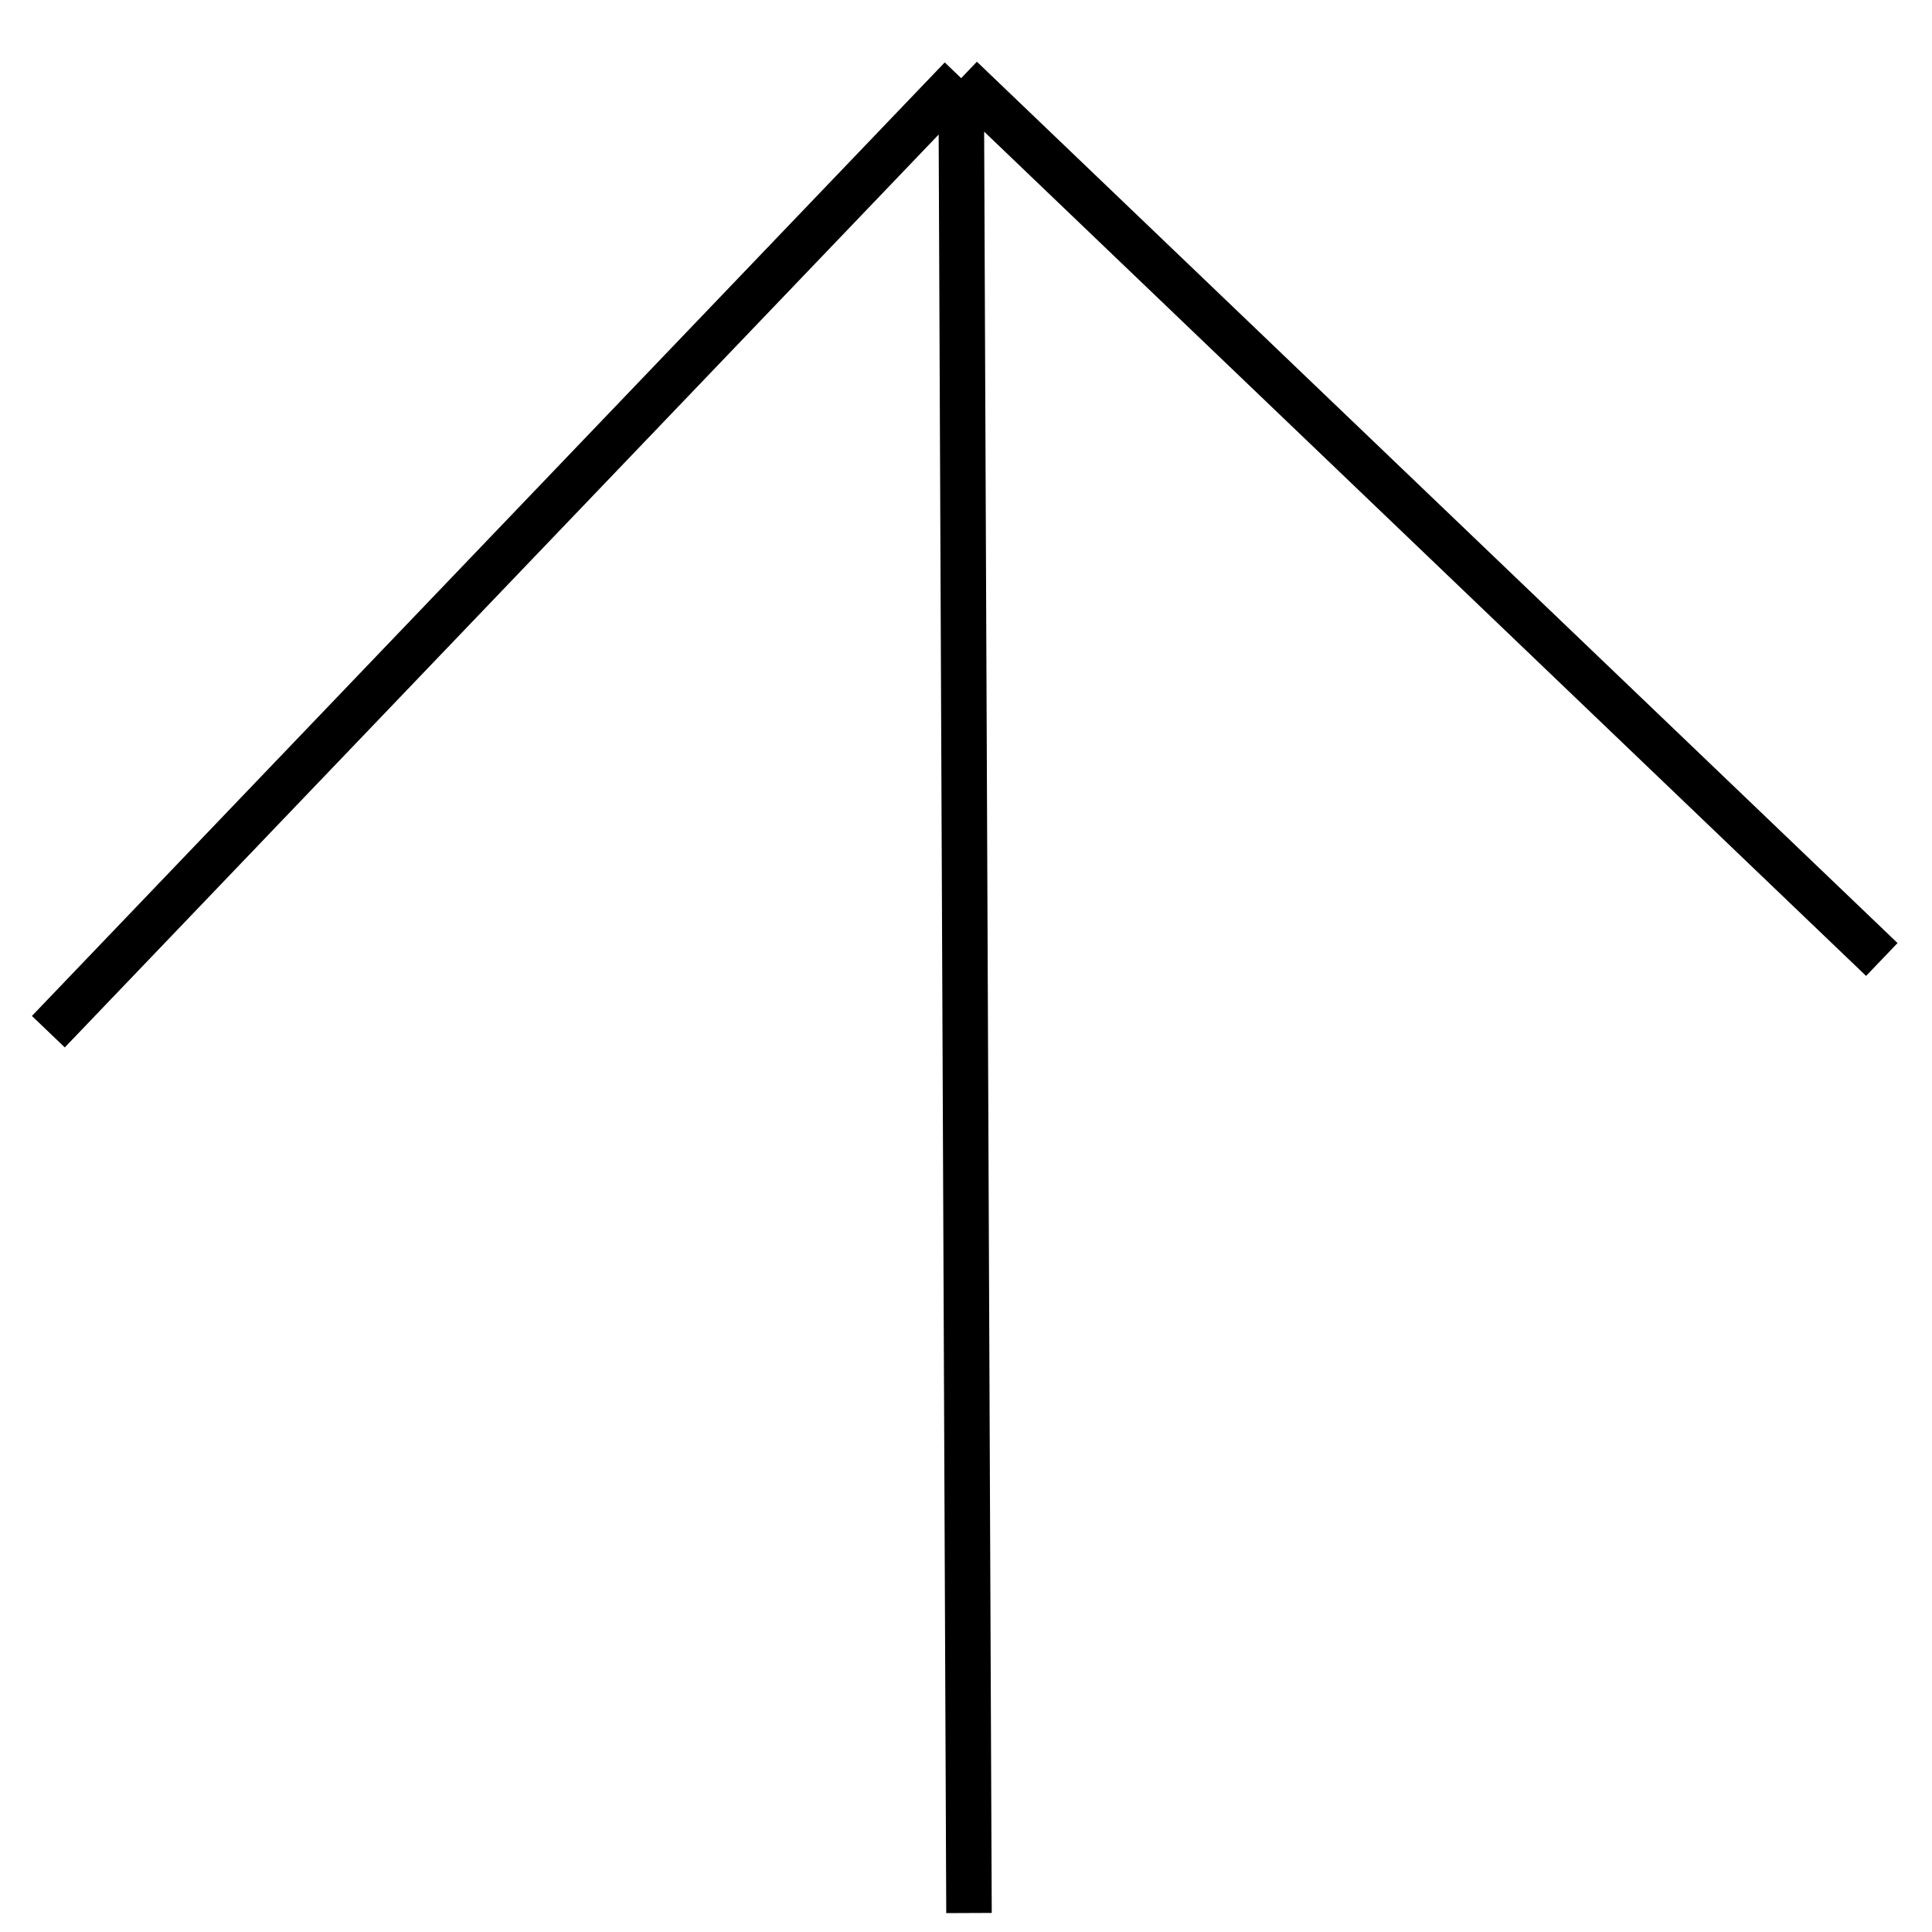
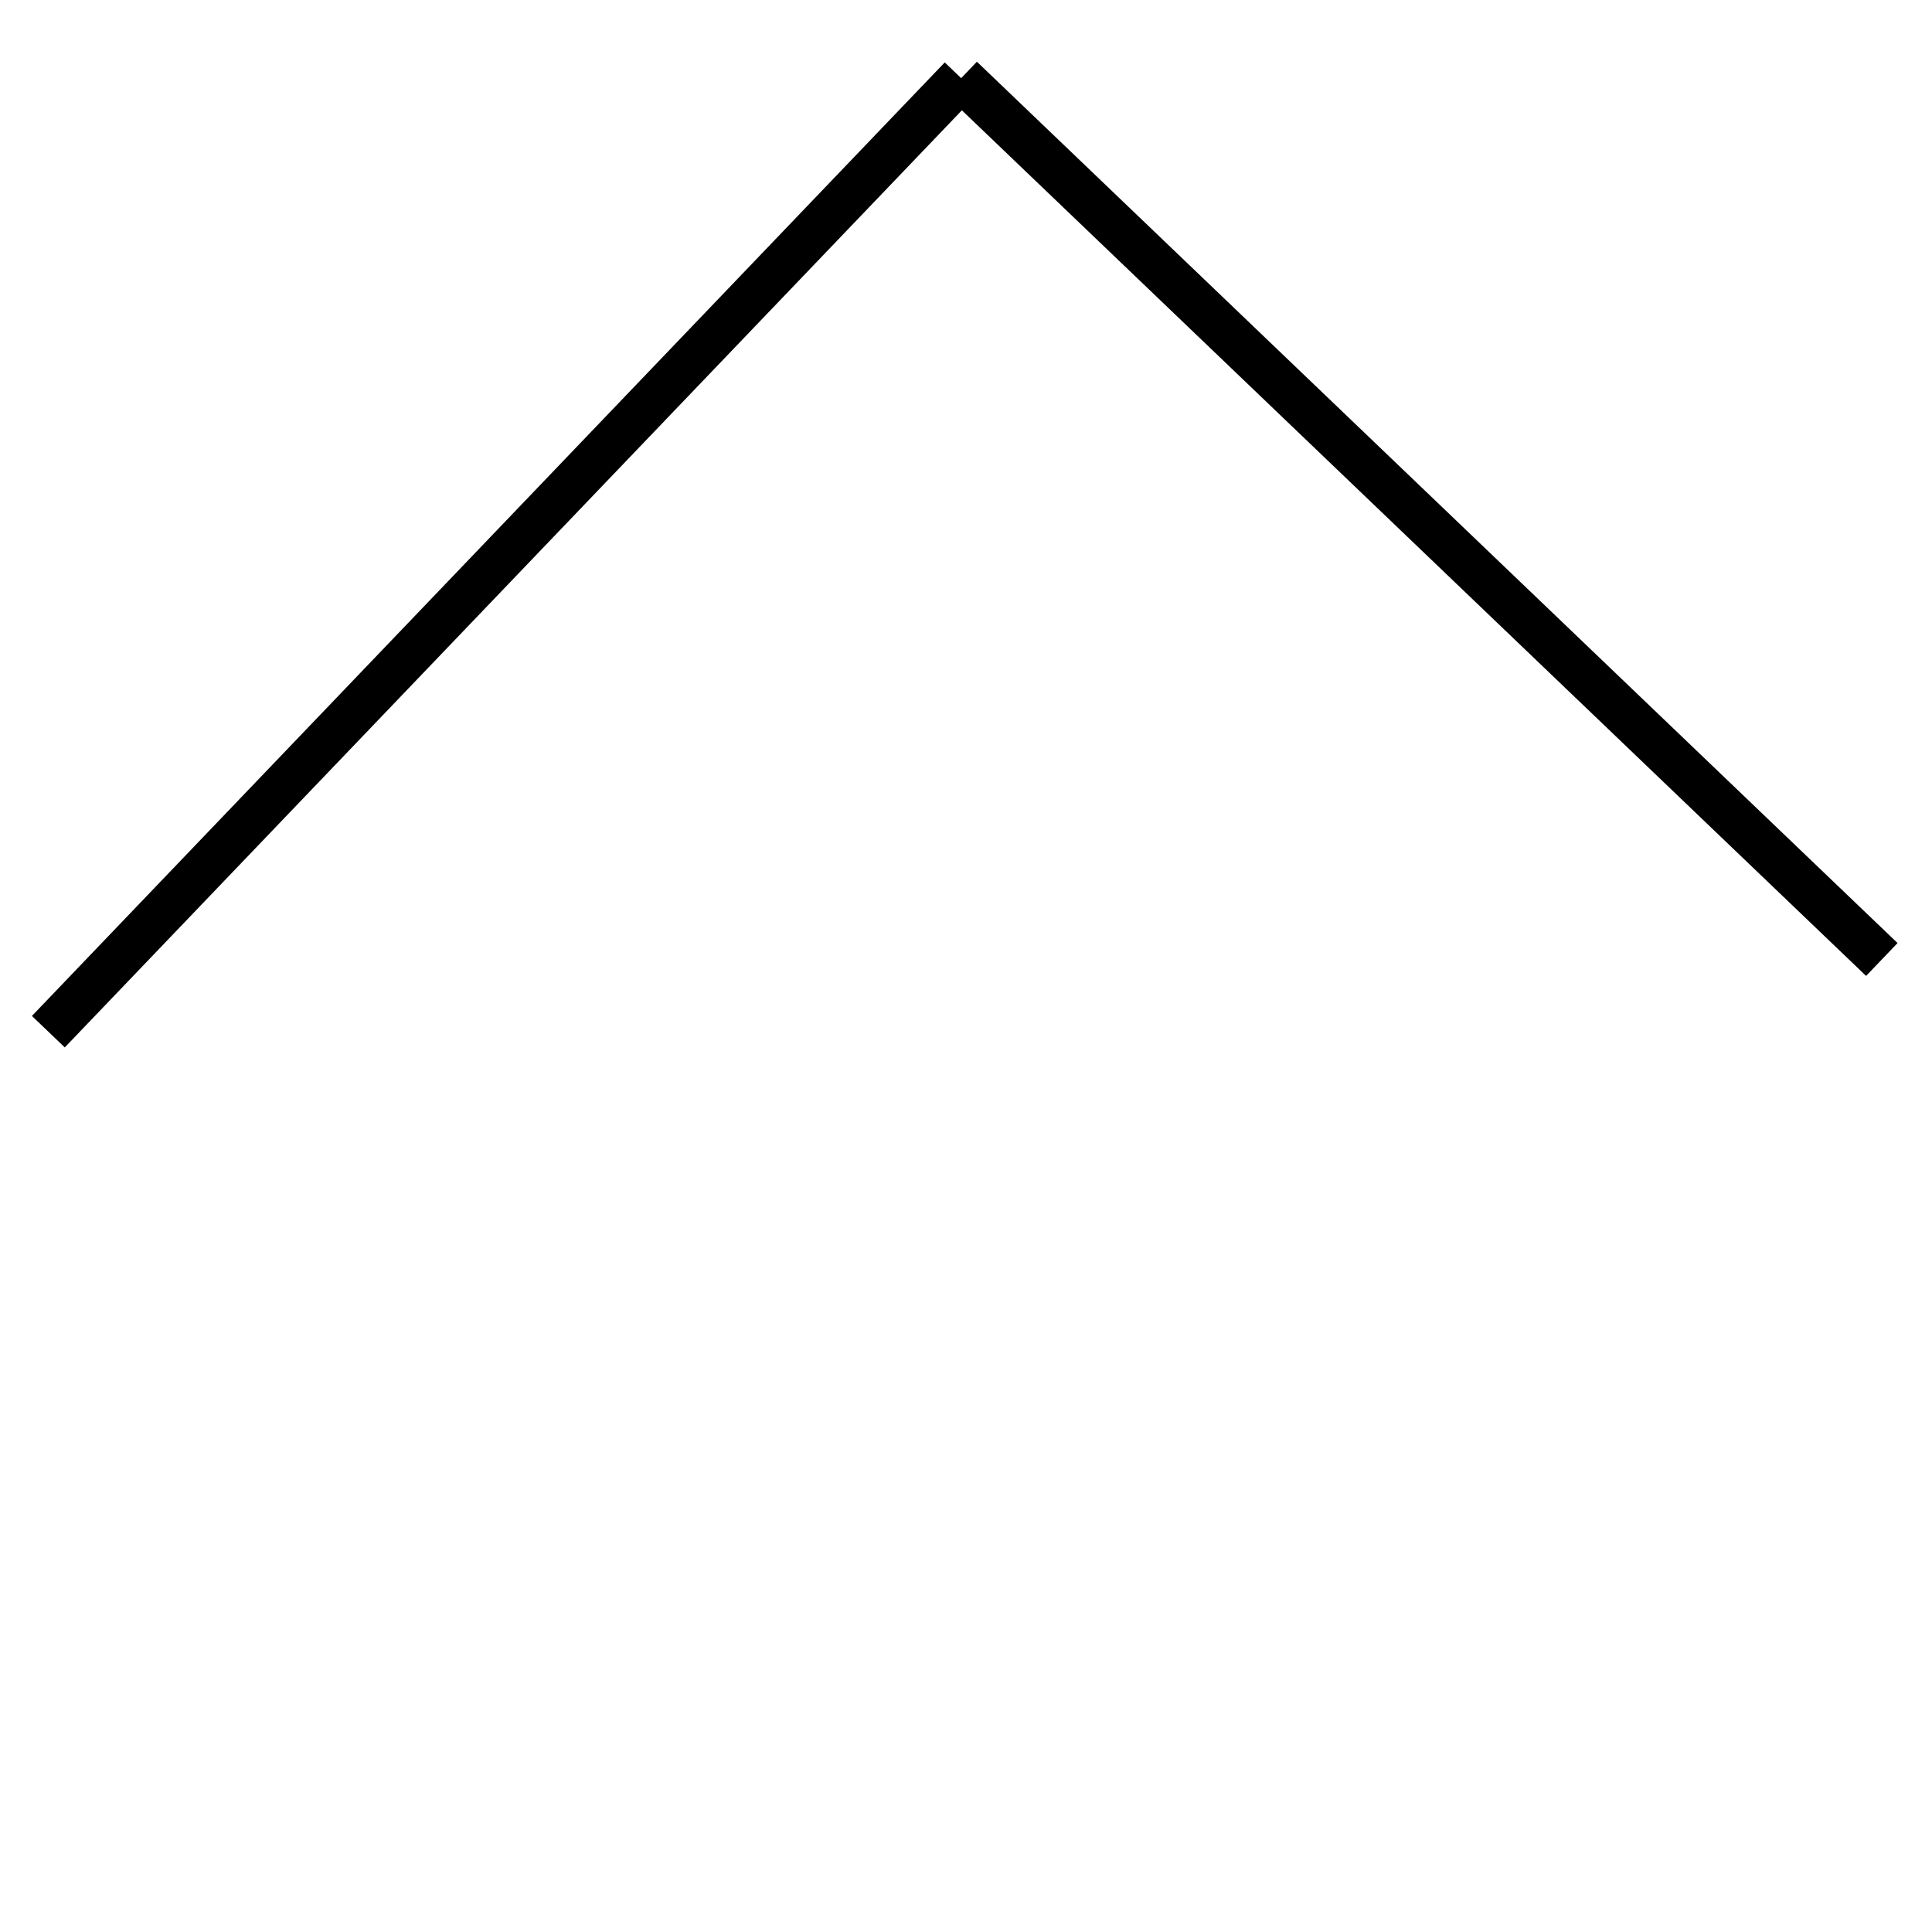
<svg xmlns="http://www.w3.org/2000/svg" width="40" height="40" viewBox="0 0 40 40" fill="none">
-   <path d="M20.062 39.607L19.9 1.618M19.9 1.618L1.001 21.36M19.9 1.618L38.961 19.865" stroke="black" stroke-width="0.942" />
+   <path d="M20.062 39.607M19.9 1.618L1.001 21.36M19.9 1.618L38.961 19.865" stroke="black" stroke-width="0.942" />
</svg>